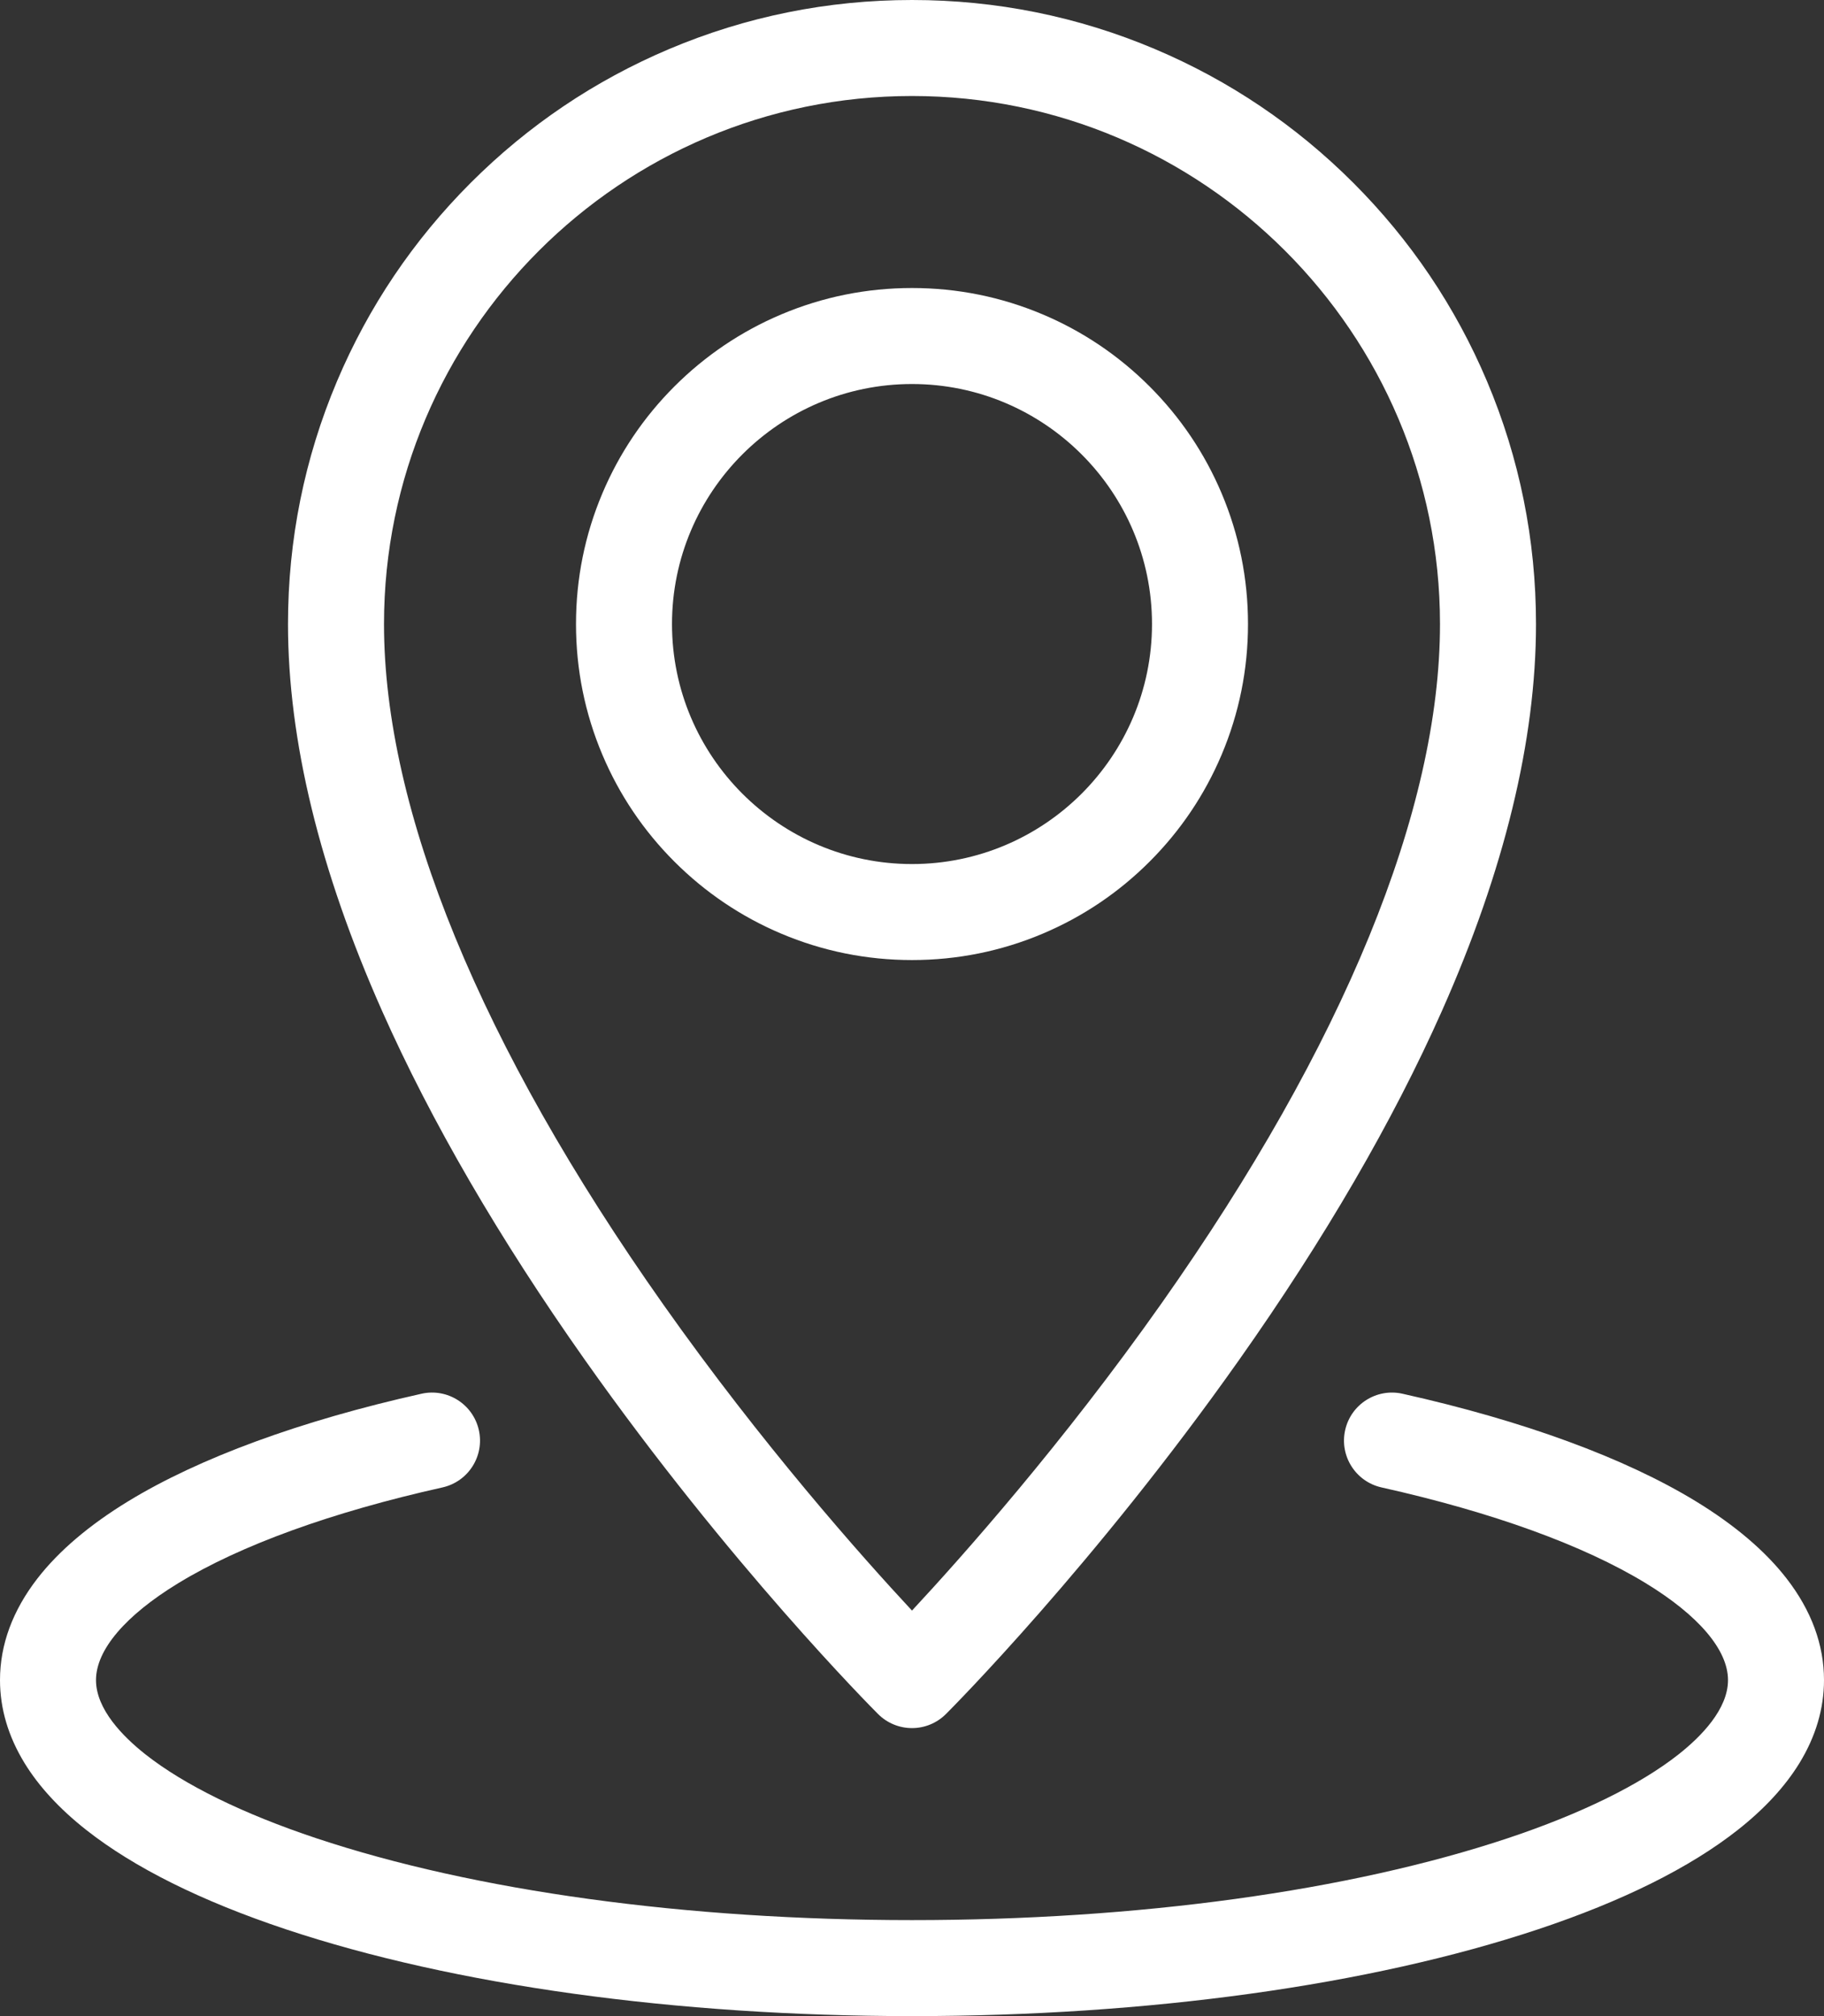
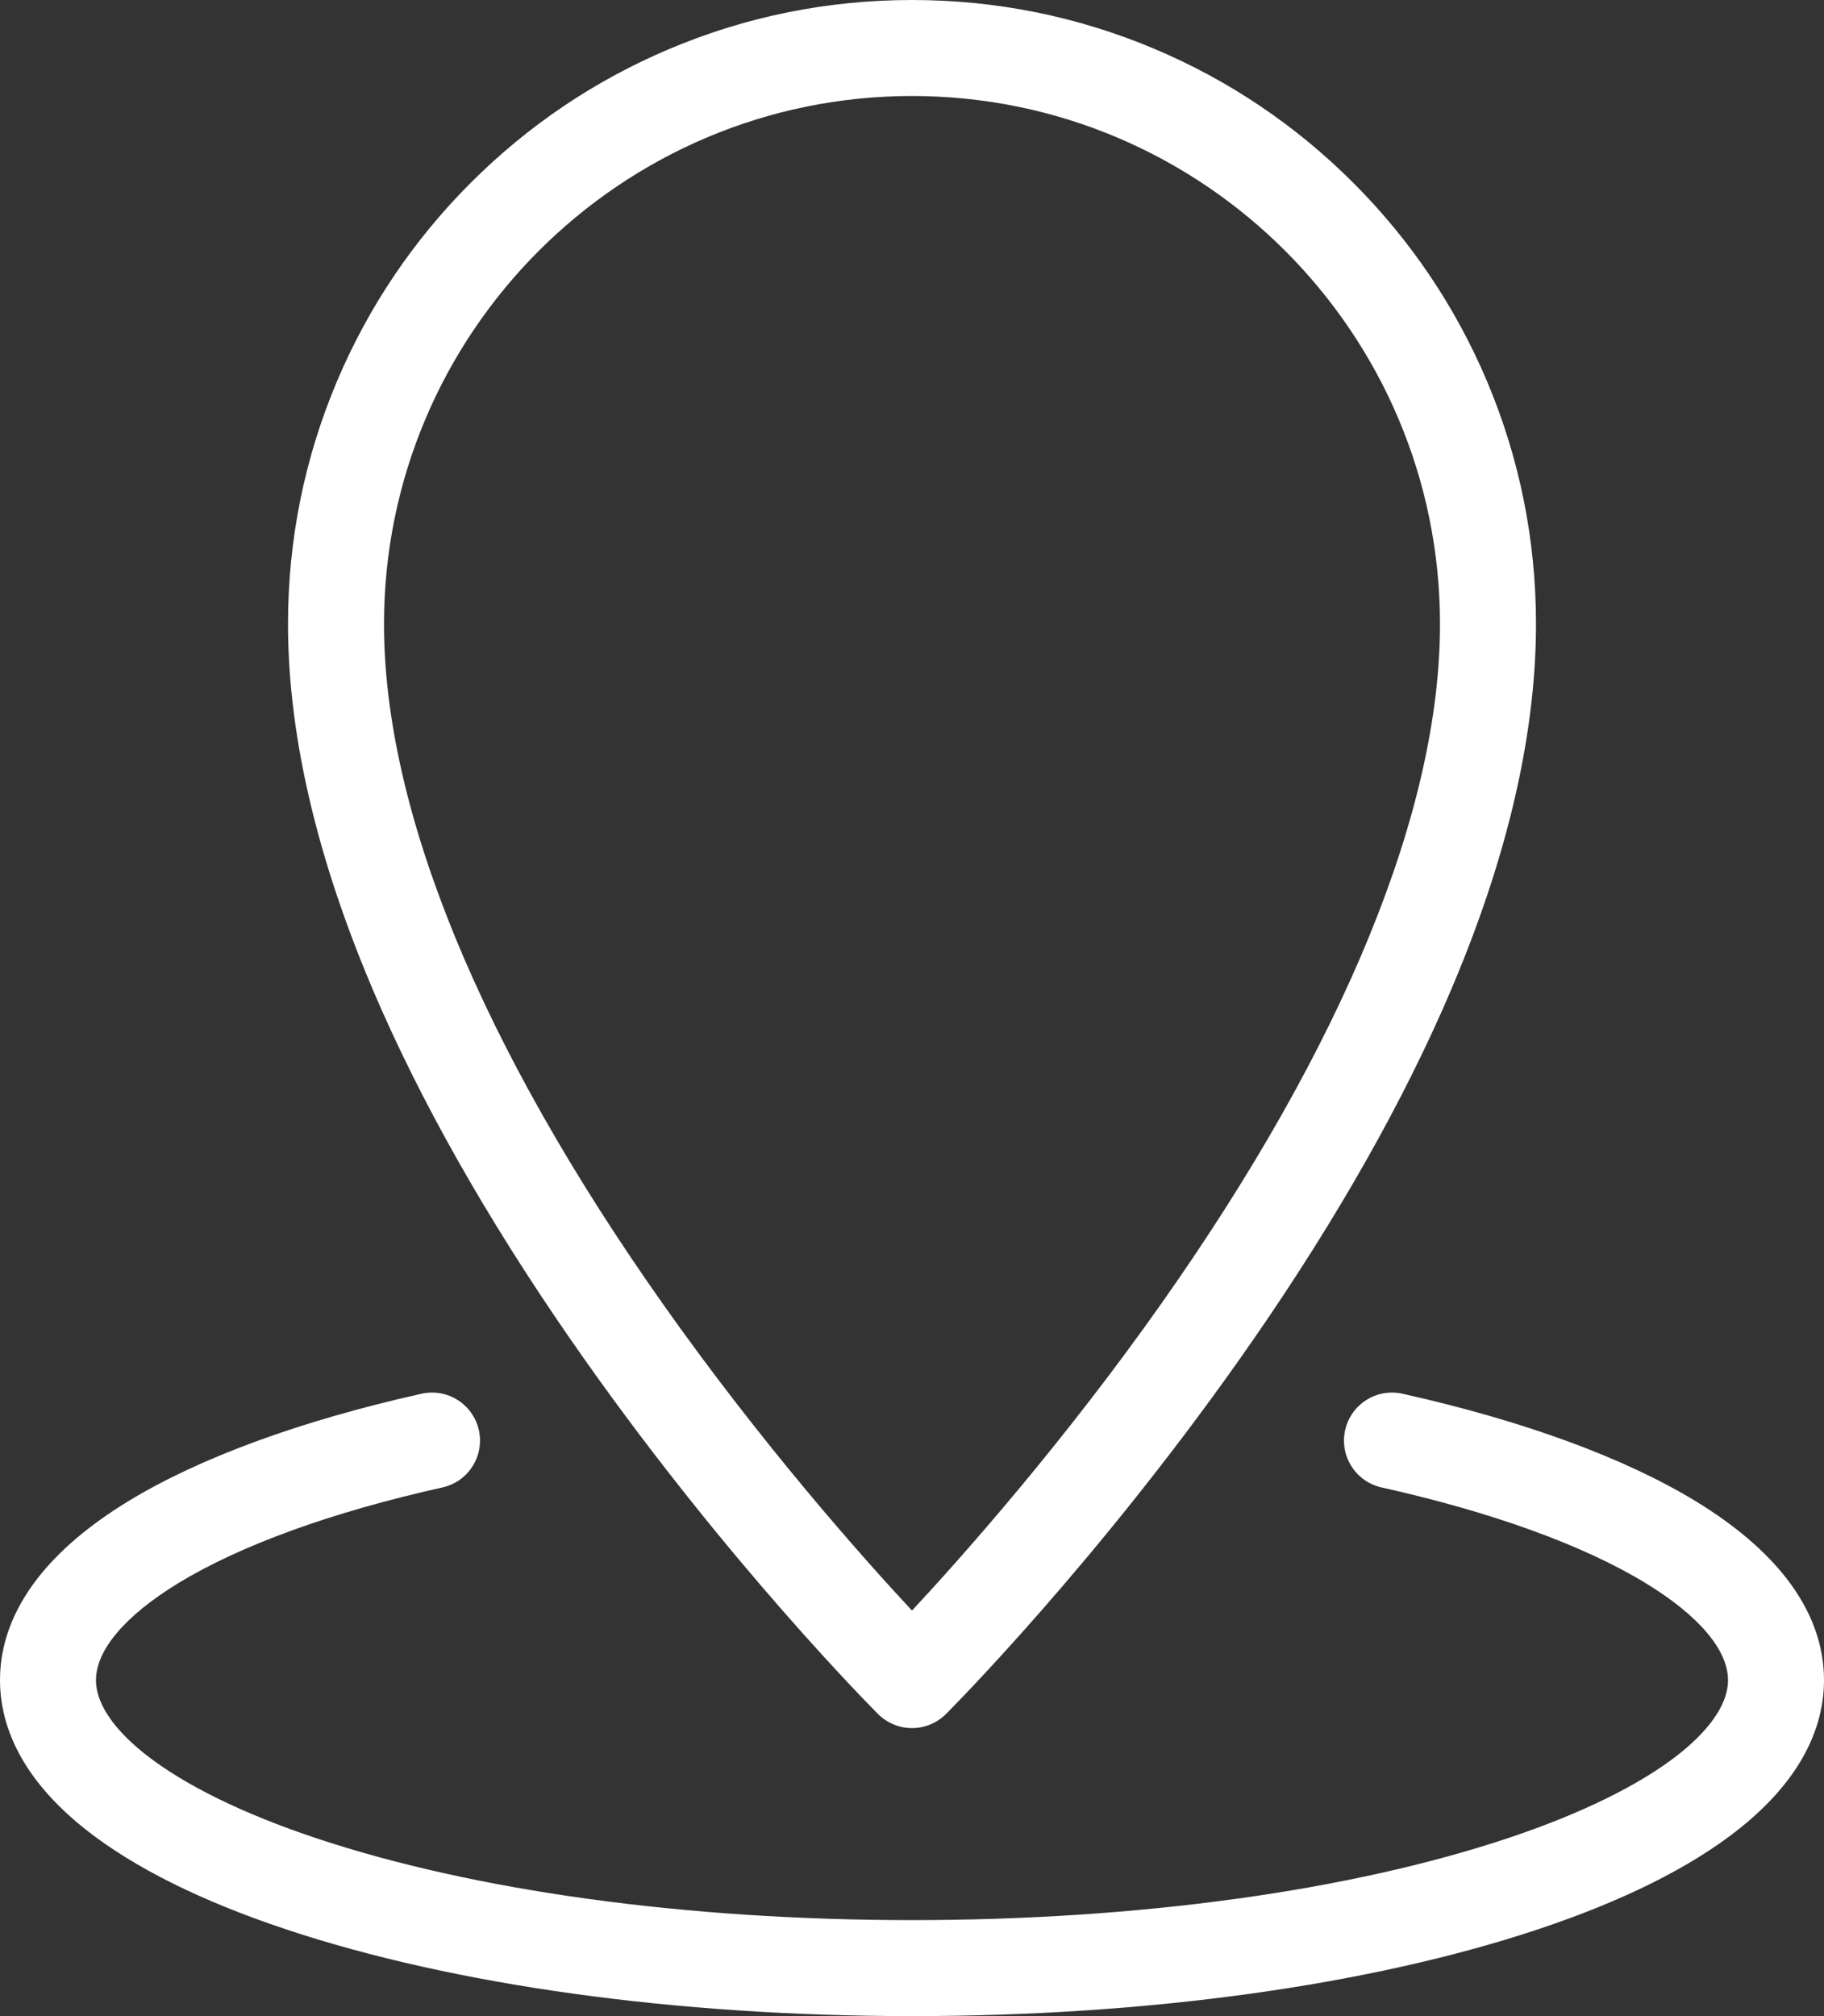
<svg xmlns="http://www.w3.org/2000/svg" height="3276.0" preserveAspectRatio="xMidYMid meet" version="1.0" viewBox="518.0 362.0 2964.0 3276.0" width="2964.0" zoomAndPan="magnify">
  <rect x="518.0" y="362.0" width="2964.0" height="3276.0" fill="#333333" stroke="none" />
  <g fill="#fff" id="change1_1">
    <path d="M3421.052,2926.745c-34.538-44.543-84.101-86.692-147.311-125.28 c-115.536-70.531-280.396-130.971-476.757-174.785c-42.048-9.377-83.733,17.098-93.115,59.142 c-9.381,42.045,17.097,83.733,59.142,93.114c179.85,40.13,328.35,93.961,429.447,155.679 C3278.575,2987.186,3326,3043.079,3326,3092c0,47.421-43.838,91.922-80.613,120.905c-62.723,49.43-158.603,96.465-277.275,136.024 C2710.676,3434.74,2366.86,3482,2000.001,3482c-366.86,0-710.676-47.259-968.113-133.071 c-118.674-39.559-214.553-86.596-277.276-136.024C717.837,3183.922,674,3139.422,674,3092c0-48.922,47.427-104.815,133.544-157.387 c101.097-61.717,249.6-115.549,429.45-155.679c42.045-9.381,68.523-51.069,59.142-93.114 c-9.381-42.044-51.072-68.525-93.114-59.141c-196.362,43.812-361.225,104.251-476.762,174.784 c-63.21,38.587-112.772,80.738-147.312,125.281C538.506,2978.899,518,3034.5,518,3092c0,46.372,13.474,91.835,40.051,135.125 c23.273,37.911,56.918,74.35,100.003,108.303c77.812,61.323,186.991,115.657,324.503,161.495 C1255.479,3587.898,1616.816,3638,2000,3638s744.519-50.102,1017.444-141.075c137.513-45.838,246.692-100.173,324.502-161.495 c43.085-33.955,76.731-70.394,100.003-108.303c26.577-43.29,40.052-88.754,40.052-135.126 C3482,3034.5,3461.494,2978.899,3421.052,2926.745z" />
    <path d="M1468.276,2571.482c235.147,333.124,466.822,565.926,476.57,575.673 c14.628,14.629,34.467,22.846,55.154,22.846s40.526-8.219,55.153-22.847c9.748-9.746,241.424-242.549,476.57-575.673 c138.805-196.638,249.599-387.274,329.306-566.615C2962.532,1776.48,3014,1564.897,3014,1376 c0-136.855-26.82-269.656-79.717-394.718c-51.074-120.756-124.177-229.189-217.277-322.288 c-93.098-93.099-201.531-166.201-322.287-217.277C2269.658,388.82,2136.854,362,2000,362c-136.855,0-269.656,26.821-394.718,79.717 c-120.756,51.076-229.189,124.179-322.288,217.277c-93.1,93.099-166.201,201.532-217.277,322.288 C1012.82,1106.342,986,1239.145,986,1376c0,188.898,51.467,400.48,152.972,628.867 C1218.679,2184.208,1329.474,2374.844,1468.276,2571.482z M2000,518c473.104,0,858,384.897,858,858 c0,302.221-156.406,683.809-452.306,1103.509c-160.819,228.104-323.397,411.055-405.708,499.529 c-81.995-88.104-243.65-269.984-404.262-497.519C1298.894,2061.011,1142,1678.729,1142,1376C1142,902.897,1526.897,518,2000,518z" />
-     <path d="M1787.449,1879.06c67.363,28.492,138.876,42.94,212.551,42.94s145.188-14.447,212.551-42.939 c65.026-27.504,123.41-66.862,173.528-116.98c50.117-50.118,89.477-108.501,116.98-173.528 c28.492-67.363,42.939-138.876,42.939-212.551s-14.447-145.188-42.939-212.551c-27.504-65.027-66.862-123.41-116.98-173.529 c-50.116-50.119-108.5-89.476-173.528-116.98C2145.188,844.448,2073.675,830,2000,830s-145.188,14.447-212.551,42.939 c-65.026,27.504-123.41,66.862-173.528,116.98c-50.119,50.119-89.476,108.502-116.981,173.529 c-28.492,67.364-42.939,138.876-42.939,212.551s14.447,145.188,42.939,212.551c27.504,65.026,66.863,123.409,116.981,173.528 S1722.421,1851.556,1787.449,1879.06z M2000,986c215.047,0,390,174.954,390,390s-174.953,390-390,390 c-215.046,0-390-174.954-390-390C1610,1160.953,1784.954,986,2000,986z" />
  </g>
</svg>